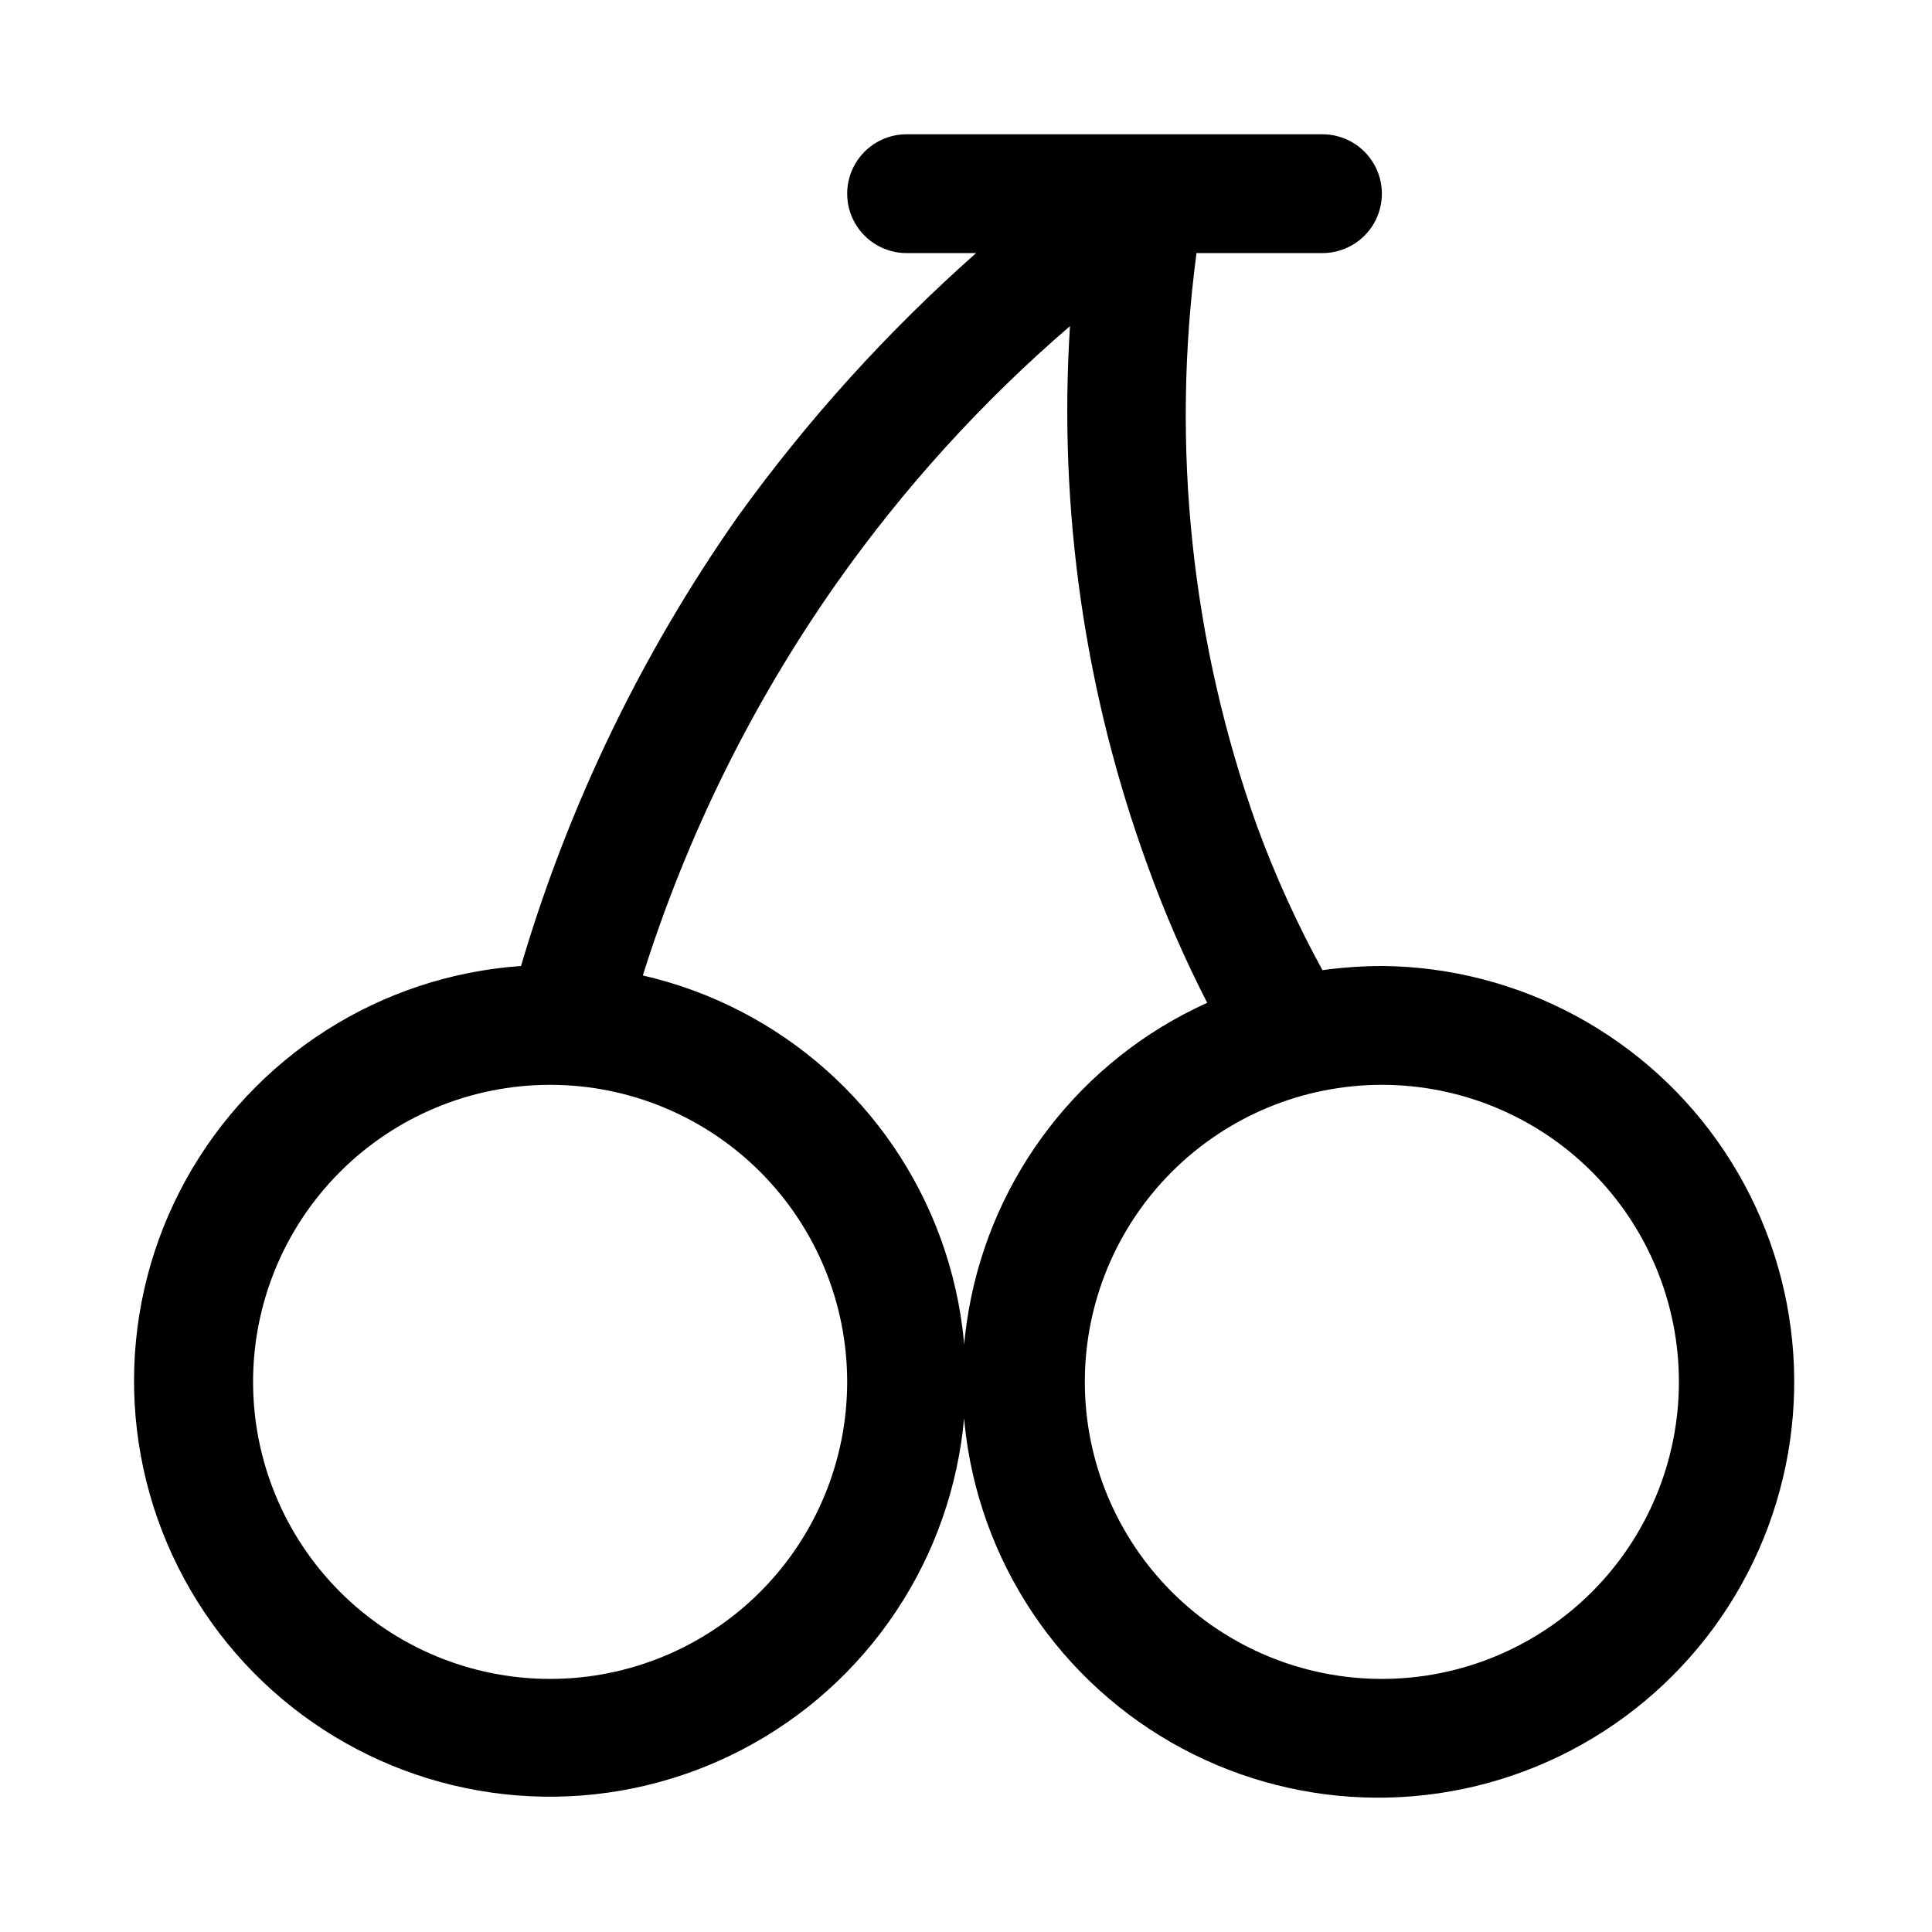
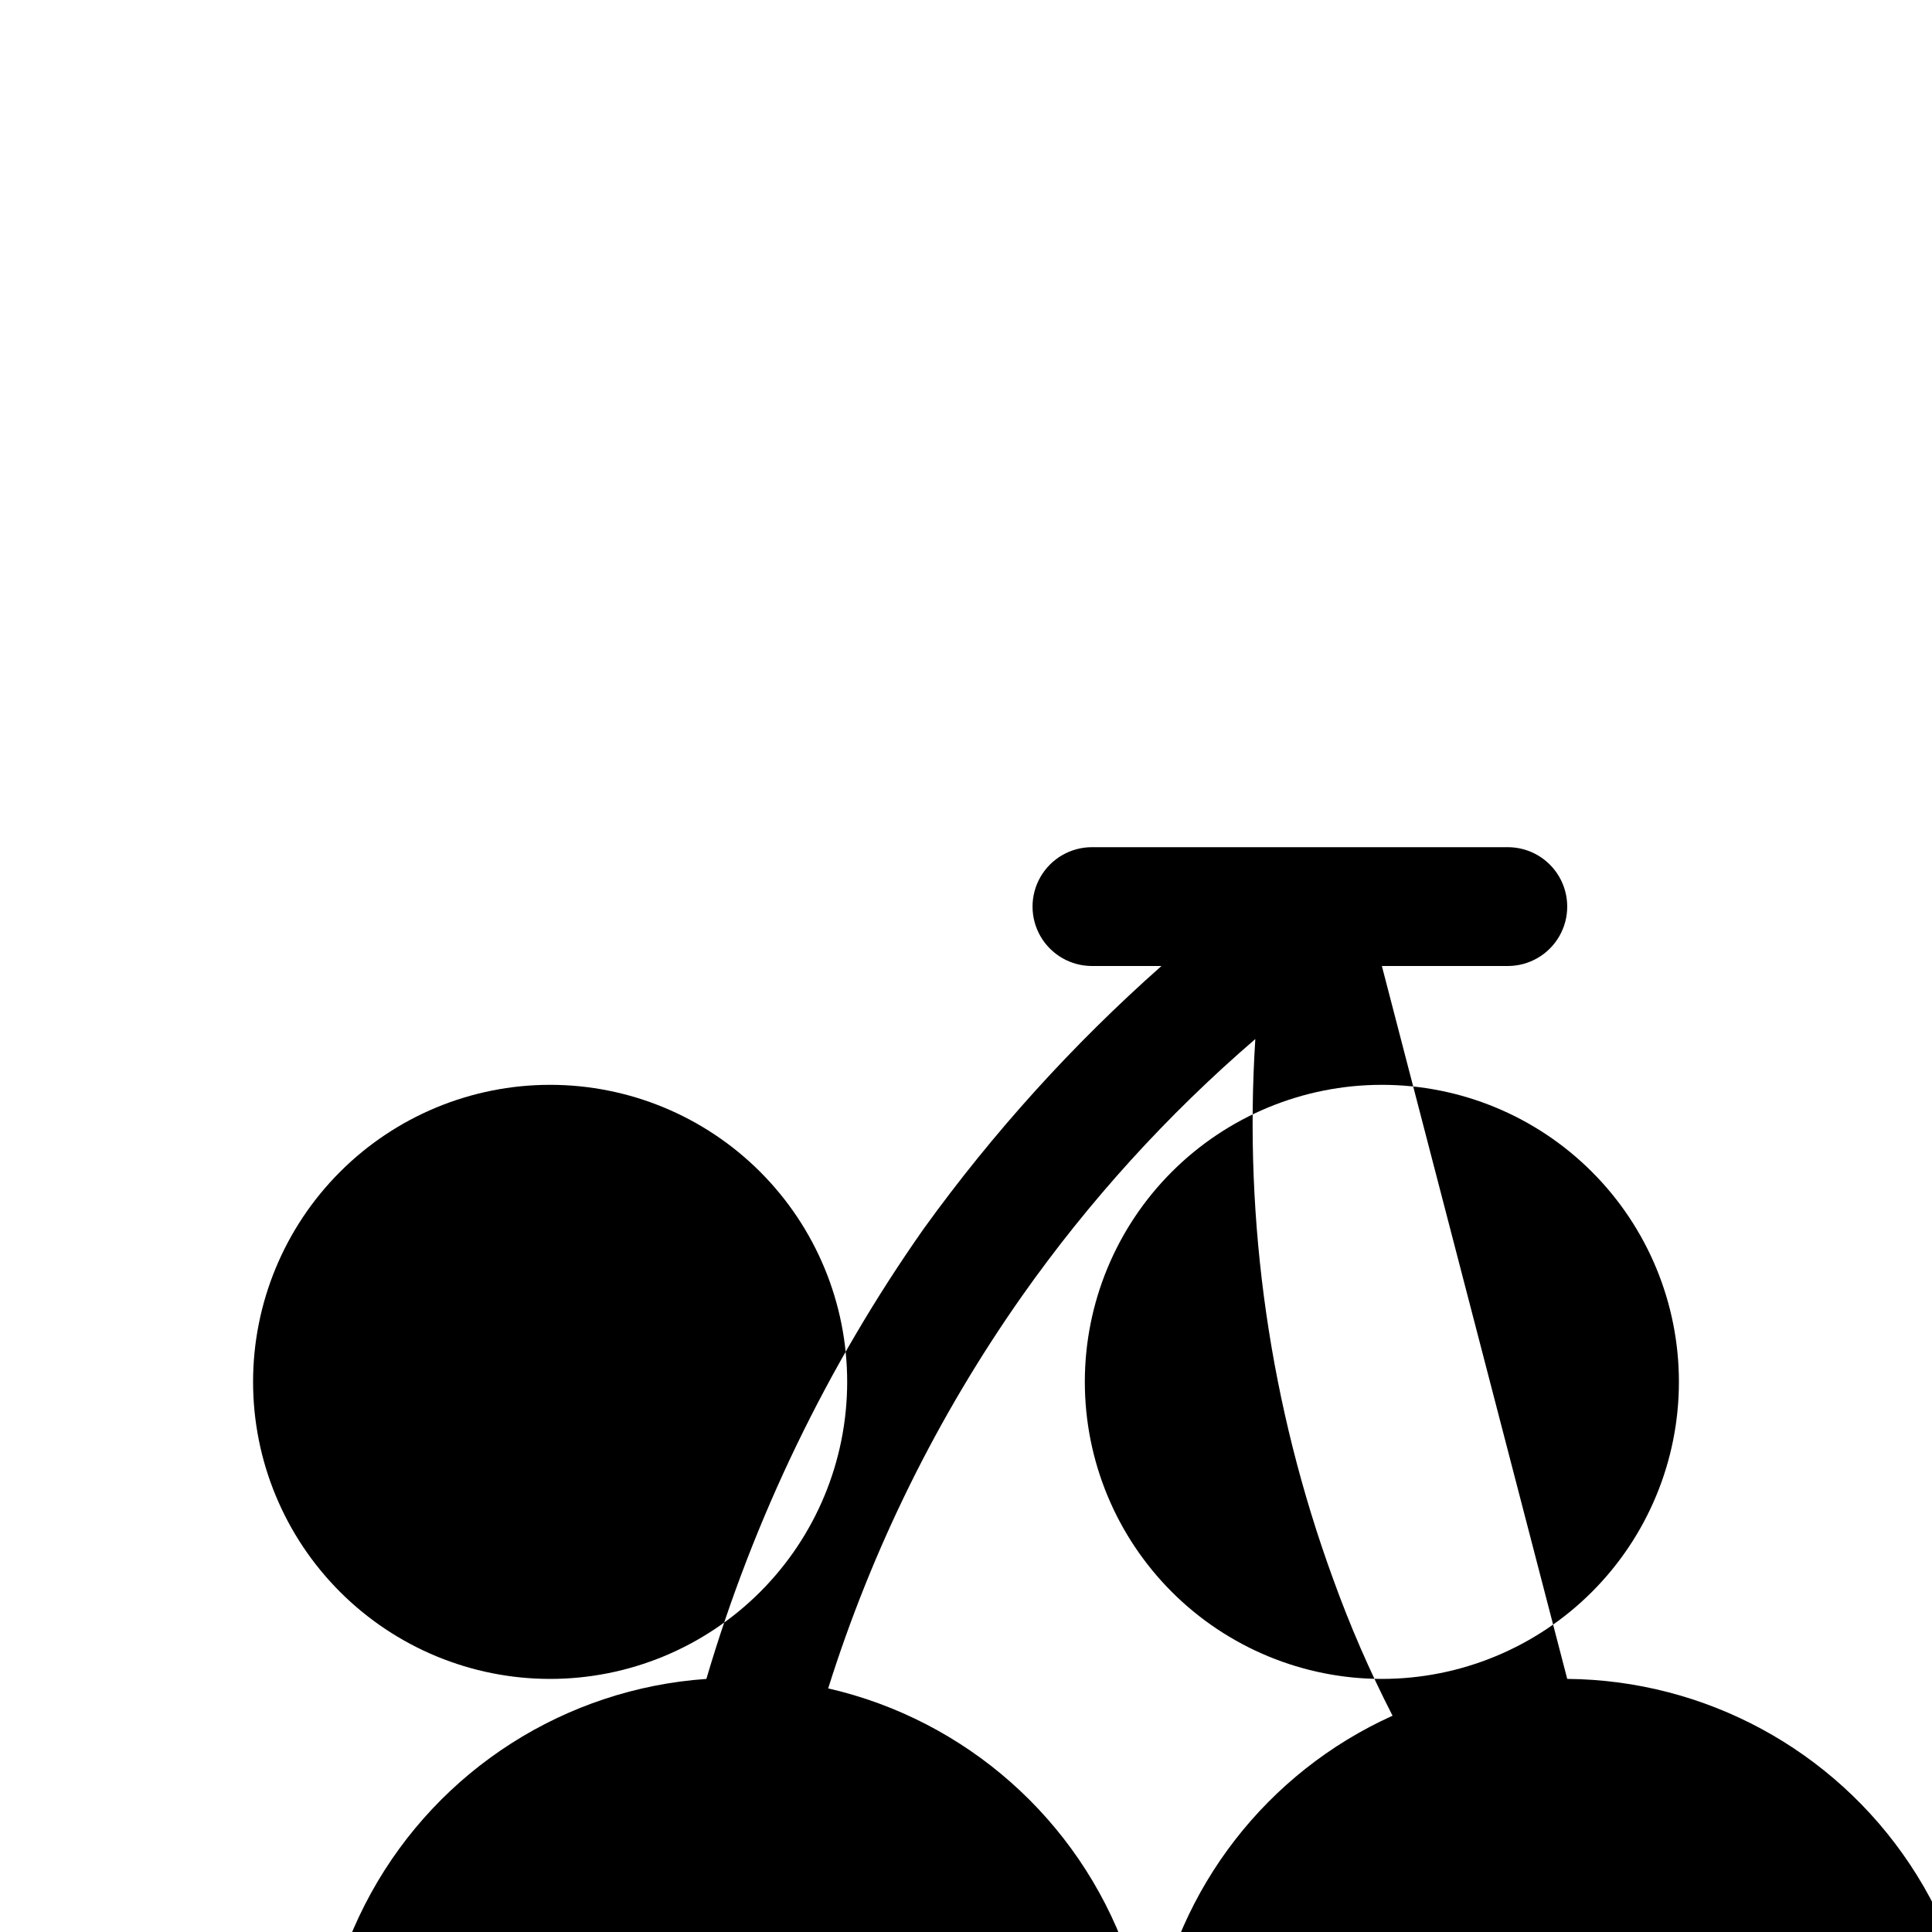
<svg xmlns="http://www.w3.org/2000/svg" fill="#000000" width="800px" height="800px" version="1.1" viewBox="144 144 512 512">
-   <path d="m510.21 400c-5.266 0.02-10.527 0.387-15.746 1.102-6.707-12.254-12.496-24.988-17.316-38.102-17.395-48.637-22.898-100.73-16.059-151.93h33.375c5.625 0 10.824-3 13.637-7.871 2.812-4.871 2.812-10.875 0-15.746s-8.012-7.871-13.637-7.871h-110.21c-5.625 0-10.82 3-13.633 7.871s-2.812 10.875 0 15.746c2.812 4.871 8.008 7.871 13.633 7.871h18.422c-23.496 20.801-44.617 44.141-62.977 69.59-25.578 36.375-45.043 76.688-57.625 119.34-37.352 2.598-70.832 23.988-88.891 56.793-18.059 32.805-18.223 72.531-0.441 105.48s51.082 54.625 88.414 57.539c37.332 2.914 73.586-13.328 96.27-43.125 22.68-29.793 28.68-69.066 15.93-104.28-12.75-35.207-42.504-61.531-79.004-69.898 11.664-37.066 28.977-72.117 51.324-103.91 17.738-25.184 38.523-48.082 61.875-68.172-3.106 48.621 3.918 97.352 20.625 143.11 4.465 12.398 9.727 24.492 15.742 36.215-33.309 15.039-56.996 45.613-63.234 81.625-6.238 36.012 5.781 72.777 32.09 98.145 26.305 25.371 63.48 36.051 99.242 28.508 35.762-7.543 65.457-32.32 79.281-66.156 13.824-33.832 9.973-72.316-10.277-102.74s-54.266-48.832-90.812-49.141zm-141.7 110.21c0 20.879-8.297 40.902-23.059 55.664-14.762 14.762-34.785 23.055-55.664 23.055-20.875 0-40.898-8.293-55.664-23.055-14.762-14.762-23.055-34.785-23.055-55.664 0-20.879 8.293-40.902 23.055-55.664 14.766-14.762 34.789-23.055 55.664-23.055 20.879 0 40.902 8.293 55.664 23.055s23.059 34.785 23.059 55.664zm141.7 78.719c-20.879 0-40.902-8.293-55.664-23.055-14.762-14.762-23.055-34.785-23.055-55.664 0-20.879 8.293-40.902 23.055-55.664s34.785-23.055 55.664-23.055c20.879 0 40.902 8.293 55.664 23.055 14.762 14.762 23.055 34.785 23.055 55.664 0 20.879-8.293 40.902-23.055 55.664-14.762 14.762-34.785 23.055-55.664 23.055z" />
+   <path d="m510.21 400h33.375c5.625 0 10.824-3 13.637-7.871 2.812-4.871 2.812-10.875 0-15.746s-8.012-7.871-13.637-7.871h-110.21c-5.625 0-10.82 3-13.633 7.871s-2.812 10.875 0 15.746c2.812 4.871 8.008 7.871 13.633 7.871h18.422c-23.496 20.801-44.617 44.141-62.977 69.59-25.578 36.375-45.043 76.688-57.625 119.34-37.352 2.598-70.832 23.988-88.891 56.793-18.059 32.805-18.223 72.531-0.441 105.48s51.082 54.625 88.414 57.539c37.332 2.914 73.586-13.328 96.27-43.125 22.68-29.793 28.68-69.066 15.93-104.28-12.75-35.207-42.504-61.531-79.004-69.898 11.664-37.066 28.977-72.117 51.324-103.91 17.738-25.184 38.523-48.082 61.875-68.172-3.106 48.621 3.918 97.352 20.625 143.11 4.465 12.398 9.727 24.492 15.742 36.215-33.309 15.039-56.996 45.613-63.234 81.625-6.238 36.012 5.781 72.777 32.09 98.145 26.305 25.371 63.48 36.051 99.242 28.508 35.762-7.543 65.457-32.32 79.281-66.156 13.824-33.832 9.973-72.316-10.277-102.74s-54.266-48.832-90.812-49.141zm-141.7 110.21c0 20.879-8.297 40.902-23.059 55.664-14.762 14.762-34.785 23.055-55.664 23.055-20.875 0-40.898-8.293-55.664-23.055-14.762-14.762-23.055-34.785-23.055-55.664 0-20.879 8.293-40.902 23.055-55.664 14.766-14.762 34.789-23.055 55.664-23.055 20.879 0 40.902 8.293 55.664 23.055s23.059 34.785 23.059 55.664zm141.7 78.719c-20.879 0-40.902-8.293-55.664-23.055-14.762-14.762-23.055-34.785-23.055-55.664 0-20.879 8.293-40.902 23.055-55.664s34.785-23.055 55.664-23.055c20.879 0 40.902 8.293 55.664 23.055 14.762 14.762 23.055 34.785 23.055 55.664 0 20.879-8.293 40.902-23.055 55.664-14.762 14.762-34.785 23.055-55.664 23.055z" />
</svg>